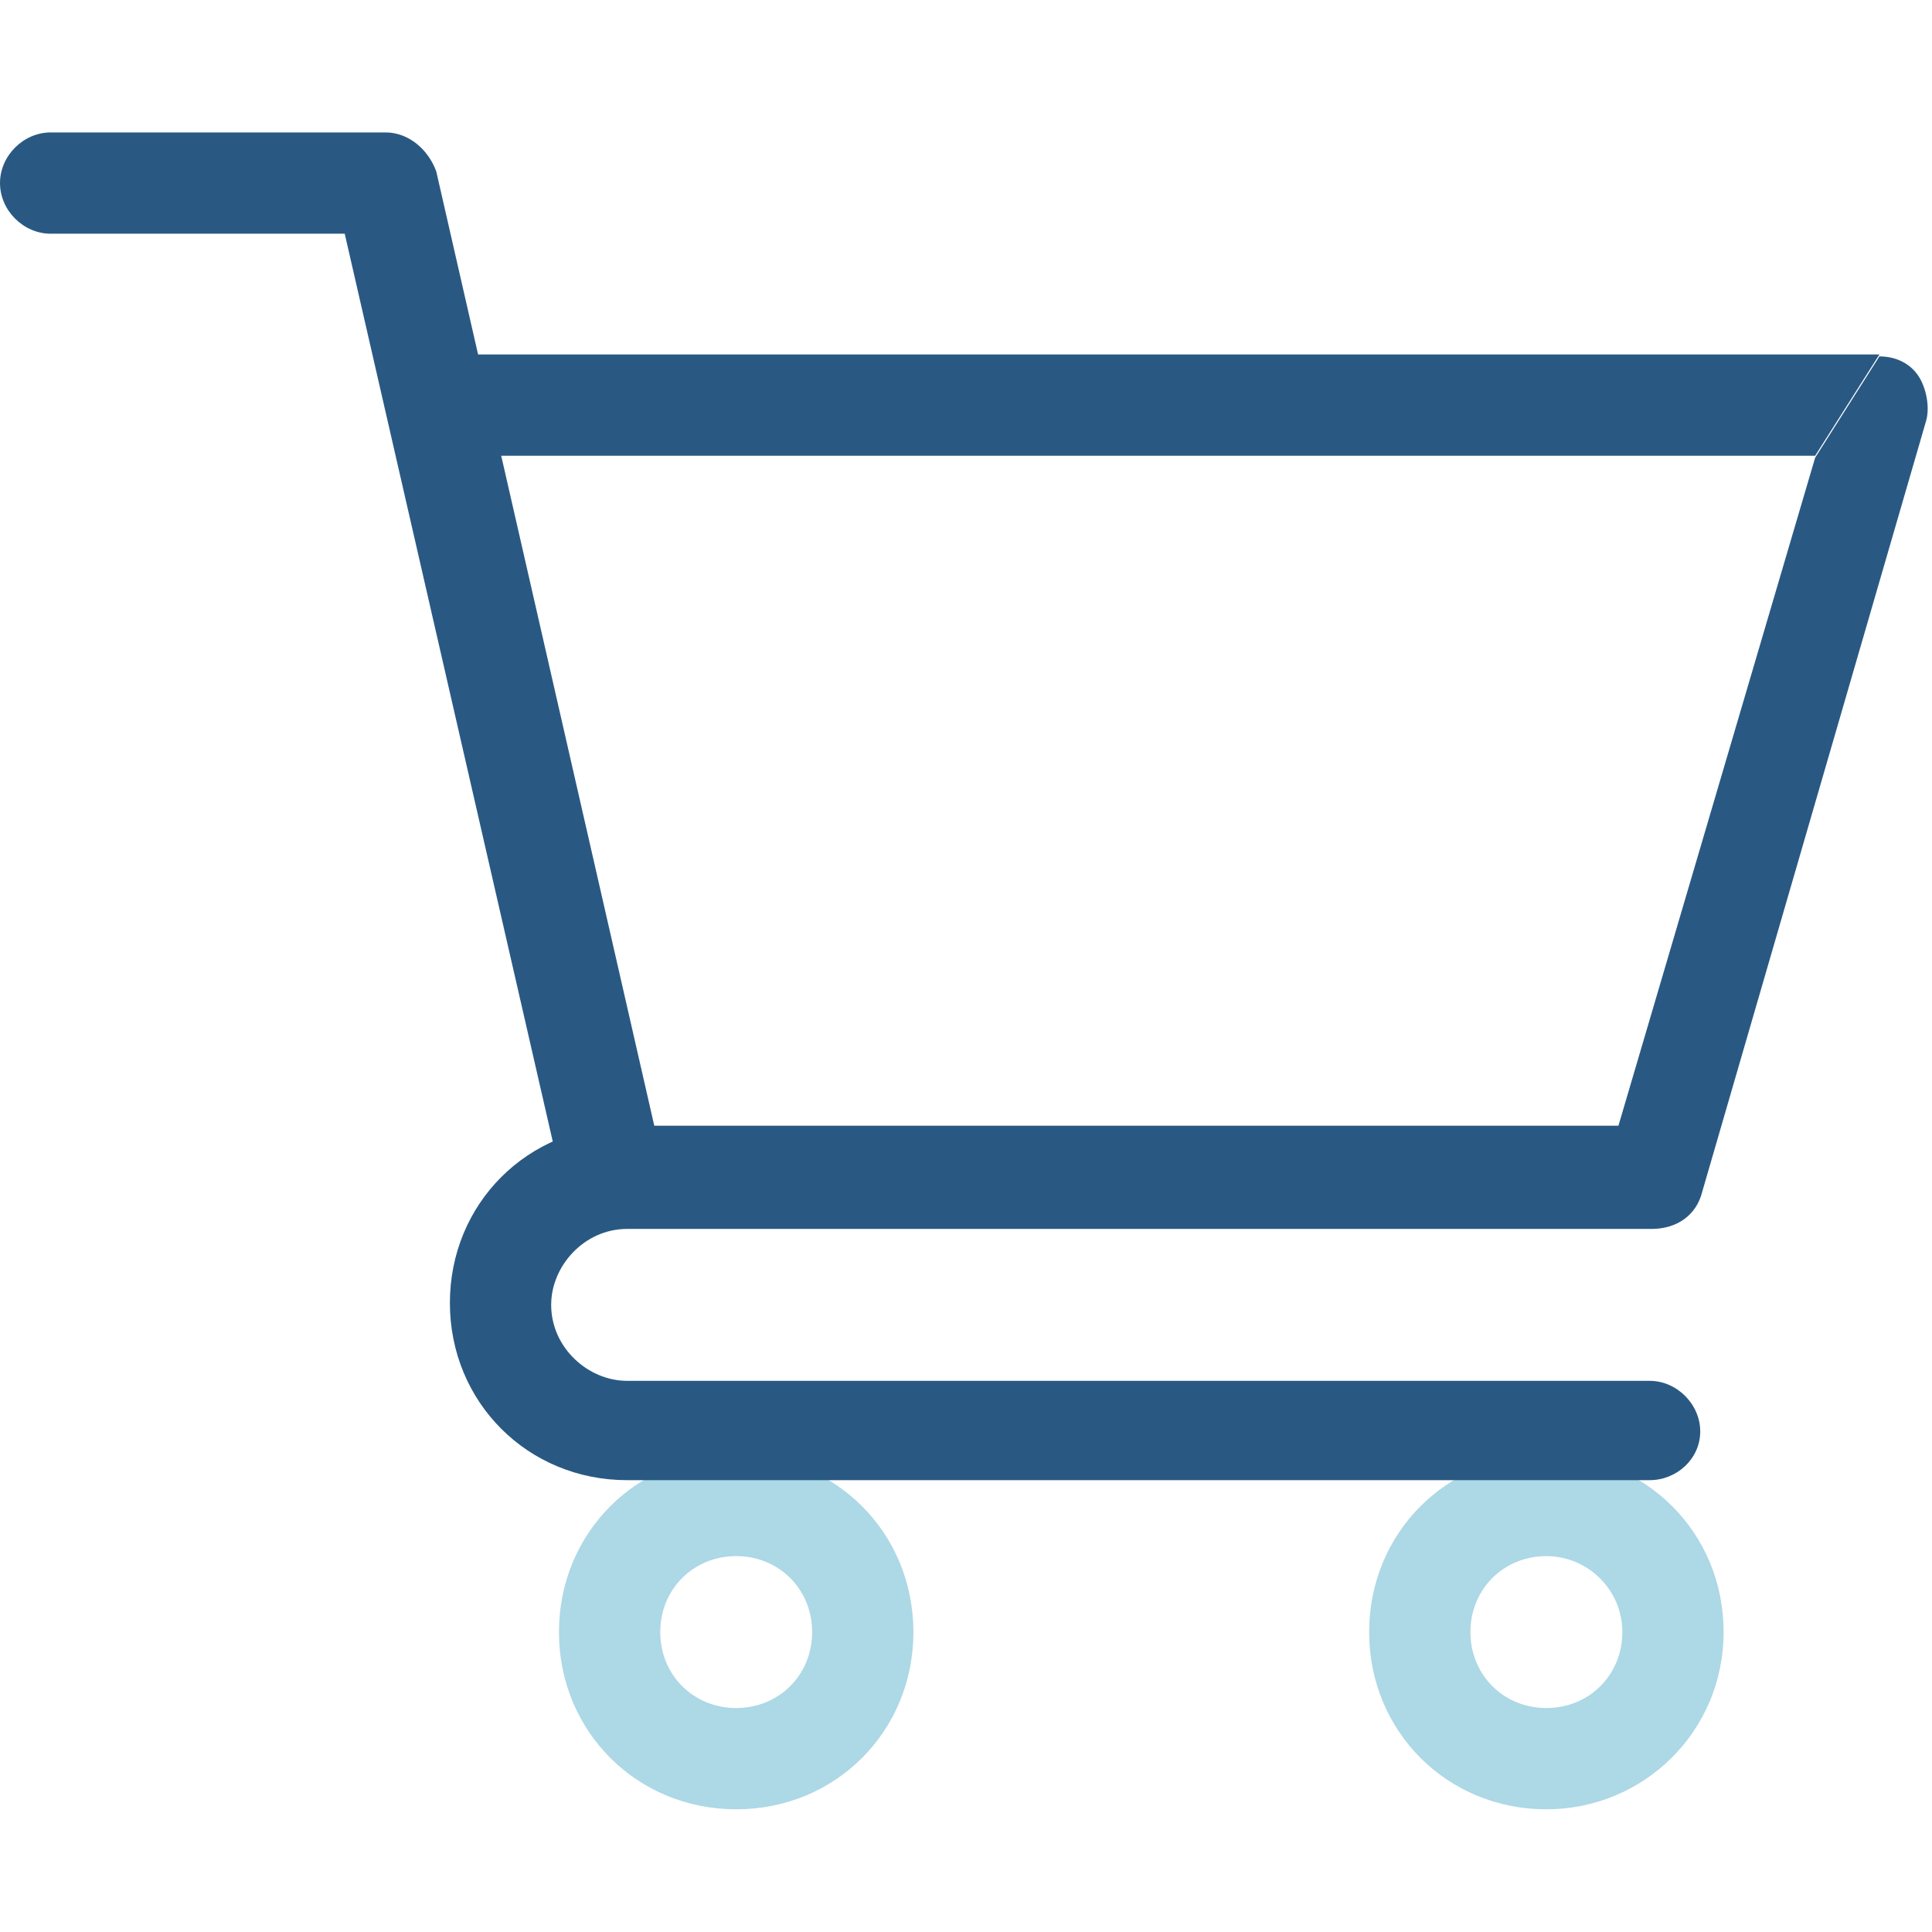
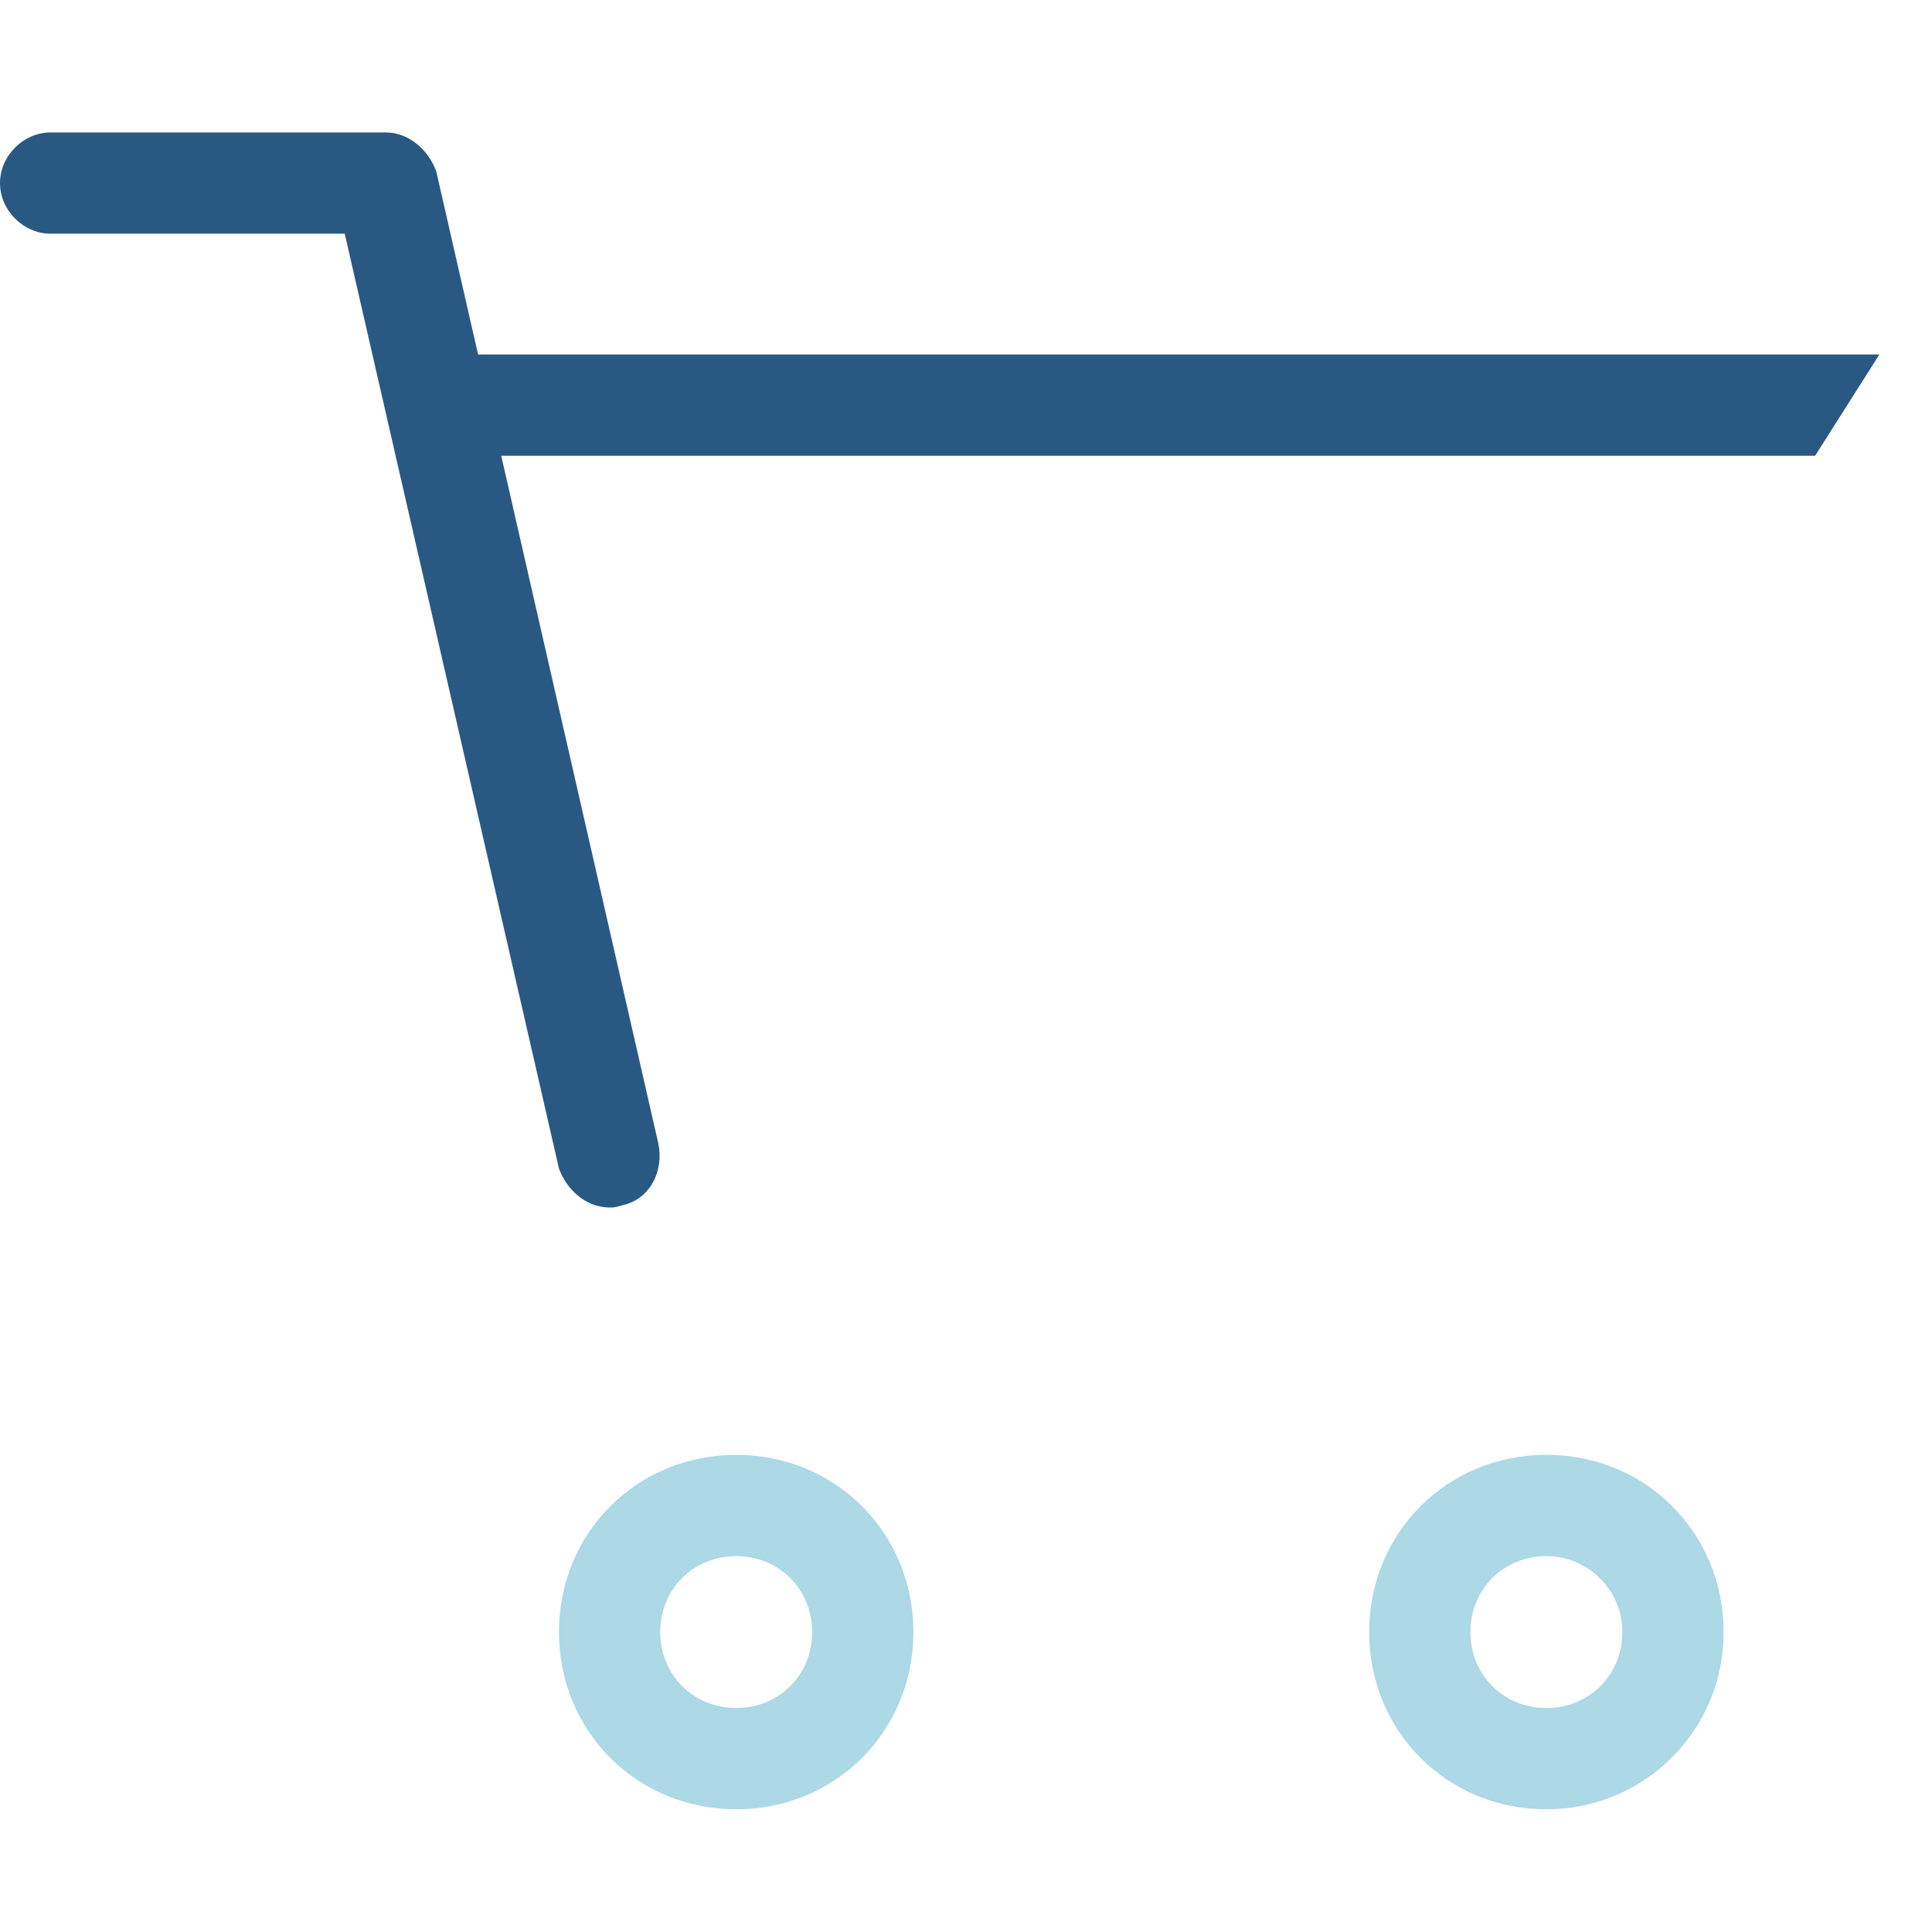
<svg xmlns="http://www.w3.org/2000/svg" version="1.1" id="Layer_1" x="0px" y="0px" viewBox="0 0 99.2 99.2" style="enable-background:new 0 0 99.2 99.2;" xml:space="preserve">
  <style type="text/css">
	.st0{fill:#295983;}
	.st1{fill:#ADD8E6;}
</style>
  <g>
    <path class="st0" d="M93.2,23.4H23.1c-1.4,0-2.6-1.2-2.6-2.6c0-1.6,1.2-2.6,2.6-2.6h73.4" />
    <g>
      <path class="st1" d="M79.4,92.9c-5.1,0-9.1-4-9.1-9.1c0-5.1,4-9.1,9.1-9.1s9.1,4,9.1,9.1C88.5,88.9,84.4,92.9,79.4,92.9z     M79.4,79.9c-2.2,0-3.9,1.7-3.9,3.9s1.7,3.9,3.9,3.9s3.9-1.7,3.9-3.9S81.5,79.9,79.4,79.9z" />
    </g>
    <g>
      <path class="st1" d="M37.8,92.9c-5.1,0-9.1-4-9.1-9.1c0-5.1,4-9.1,9.1-9.1s9.1,4,9.1,9.1C46.9,88.9,42.9,92.9,37.8,92.9z     M37.8,79.9c-2.2,0-3.9,1.7-3.9,3.9s1.7,3.9,3.9,3.9s3.9-1.7,3.9-3.9S40,79.9,37.8,79.9z" />
    </g>
    <g>
      <path class="st0" d="M31.3,62c-1.2,0-2.2-0.9-2.6-2l-11-48H2.6C1.2,12,0,10.8,0,9.4s1.2-2.6,2.6-2.6h17.2c1.2,0,2.2,0.9,2.6,2    l11.4,49.9c0.3,1.4-0.4,2.9-1.9,3.2C31.6,62,31.5,62,31.3,62z" />
    </g>
    <g>
-       <path class="st0" d="M96.5,18.3c0.9,0,1.6,0.4,2,1c0.4,0.6,0.6,1.6,0.4,2.3L87.4,61.2c-0.3,1.2-1.3,1.9-2.6,1.9H32.2    c-2.2,0-3.9,1.9-3.9,3.9c0,2.2,1.9,3.9,3.9,3.9h52.5c1.4,0,2.6,1.2,2.6,2.6S86.1,76,84.7,76H32.2c-5.1,0-9.1-4-9.1-9.1    s4-9.1,9.1-9.1h50.9l10.1-34.3" />
-     </g>
+       </g>
  </g>
</svg>